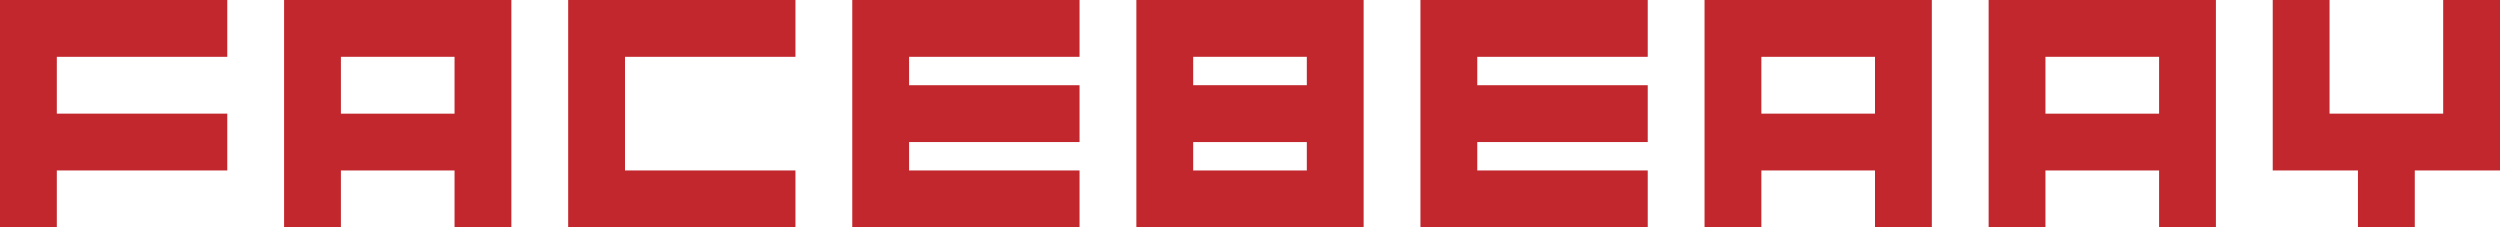
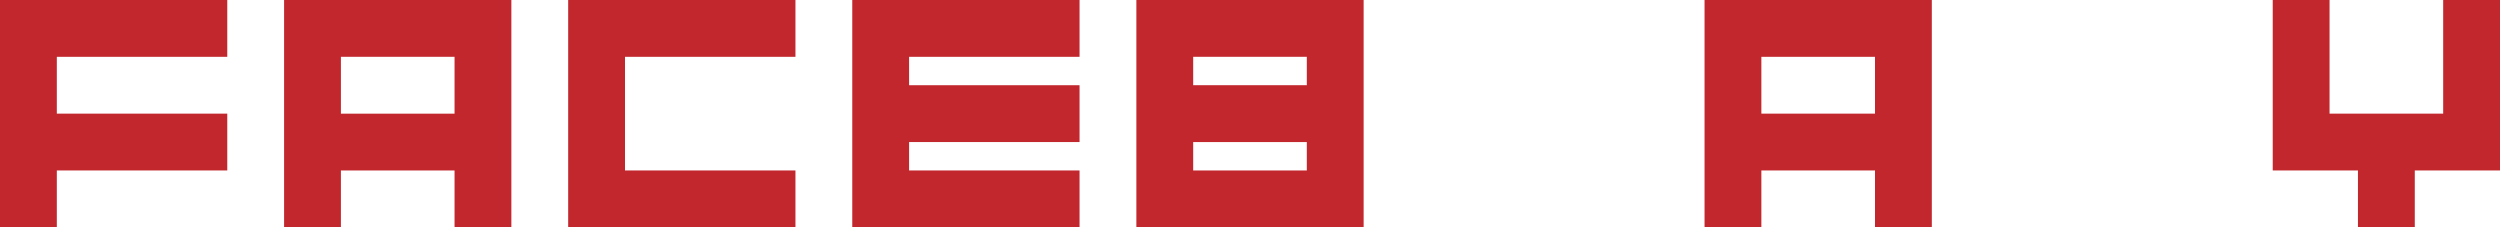
<svg xmlns="http://www.w3.org/2000/svg" version="1.1" id="Layer_1" x="0px" y="0px" width="792px" height="72px" viewBox="0 0 792 72" enable-background="new 0 0 792 72" xml:space="preserve">
  <g>
    <polygon fill="#C1272D" points="0,0 0,72 18,72 18,54 72,54 72,36 18,36 18,18 72,18 72,0  " />
    <polygon fill="#C1272D" points="342,18 342,0 270,0 270,72 288,72 342,72 342,54 288,54 288,45 342,45 342,27 288,27 288,18  " />
    <g>
      <path fill="#C1272D" d="M90,0v72h18V54h36v18h18V0H90z M144,36h-36V18h36V36z" />
    </g>
    <polygon fill="#C1272D" points="180,0 252,0 252,18 198,18 198,54 252,54 252,72 180,72  " />
  </g>
  <g>
-     <polygon fill="#C1272D" points="522,18 522,0 450,0 450,72 468,72 522,72 522,54 468,54 468,45 522,45 522,27 468,27 468,18  " />
    <g>
      <path fill="#C1272D" d="M414,0h-54v72h18h36h18V54v-9V27v-9V0H414z M414,54h-36v-9h36V54z M414,27h-36v-9h36V27z" />
    </g>
    <g>
      <path fill="#C1272D" d="M540,0v72h18V54h36v18h18V0H540z M594,36h-36V18h36V36z" />
    </g>
    <g>
-       <path fill="#C1272D" d="M630,0v72h18V54h36v18h18V0H630z M684,36h-36V18h36V36z" />
-     </g>
+       </g>
    <polygon fill="#C1272D" points="720,0 720,54 747,54 747,72 765,72 765,54 792,54 792,0 774,0 774,36 738,36 738,0  " />
  </g>
</svg>